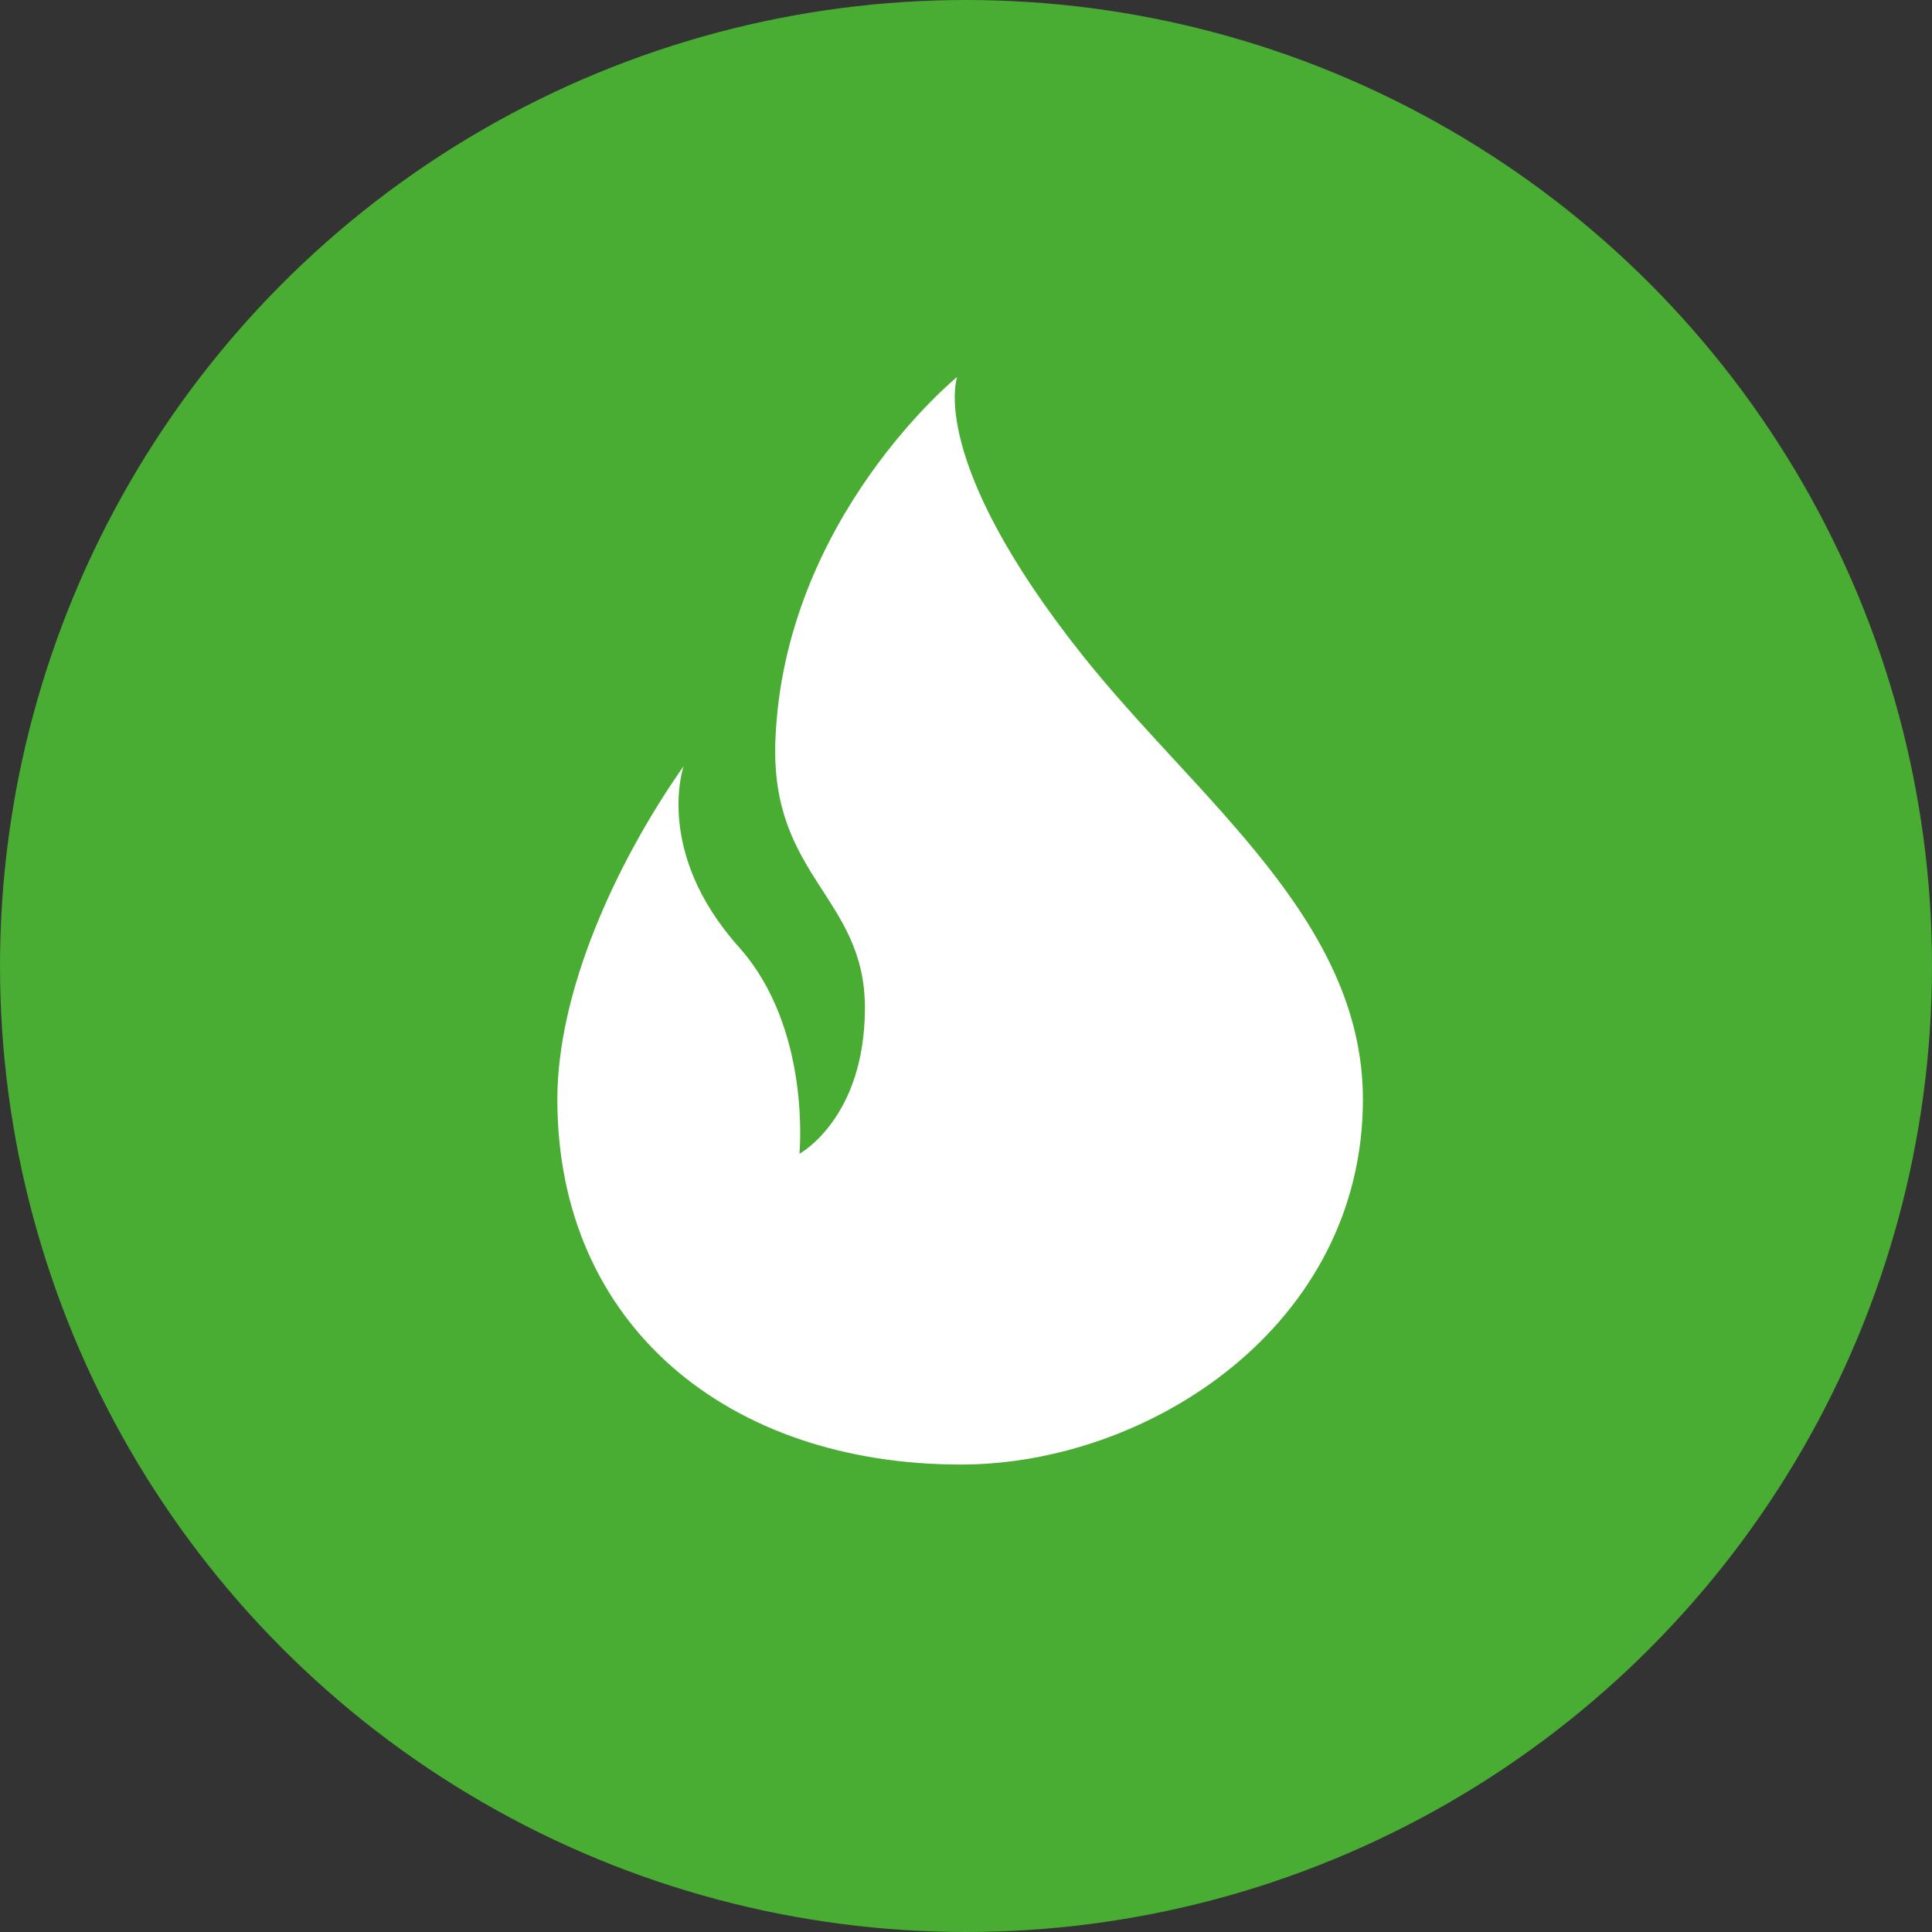
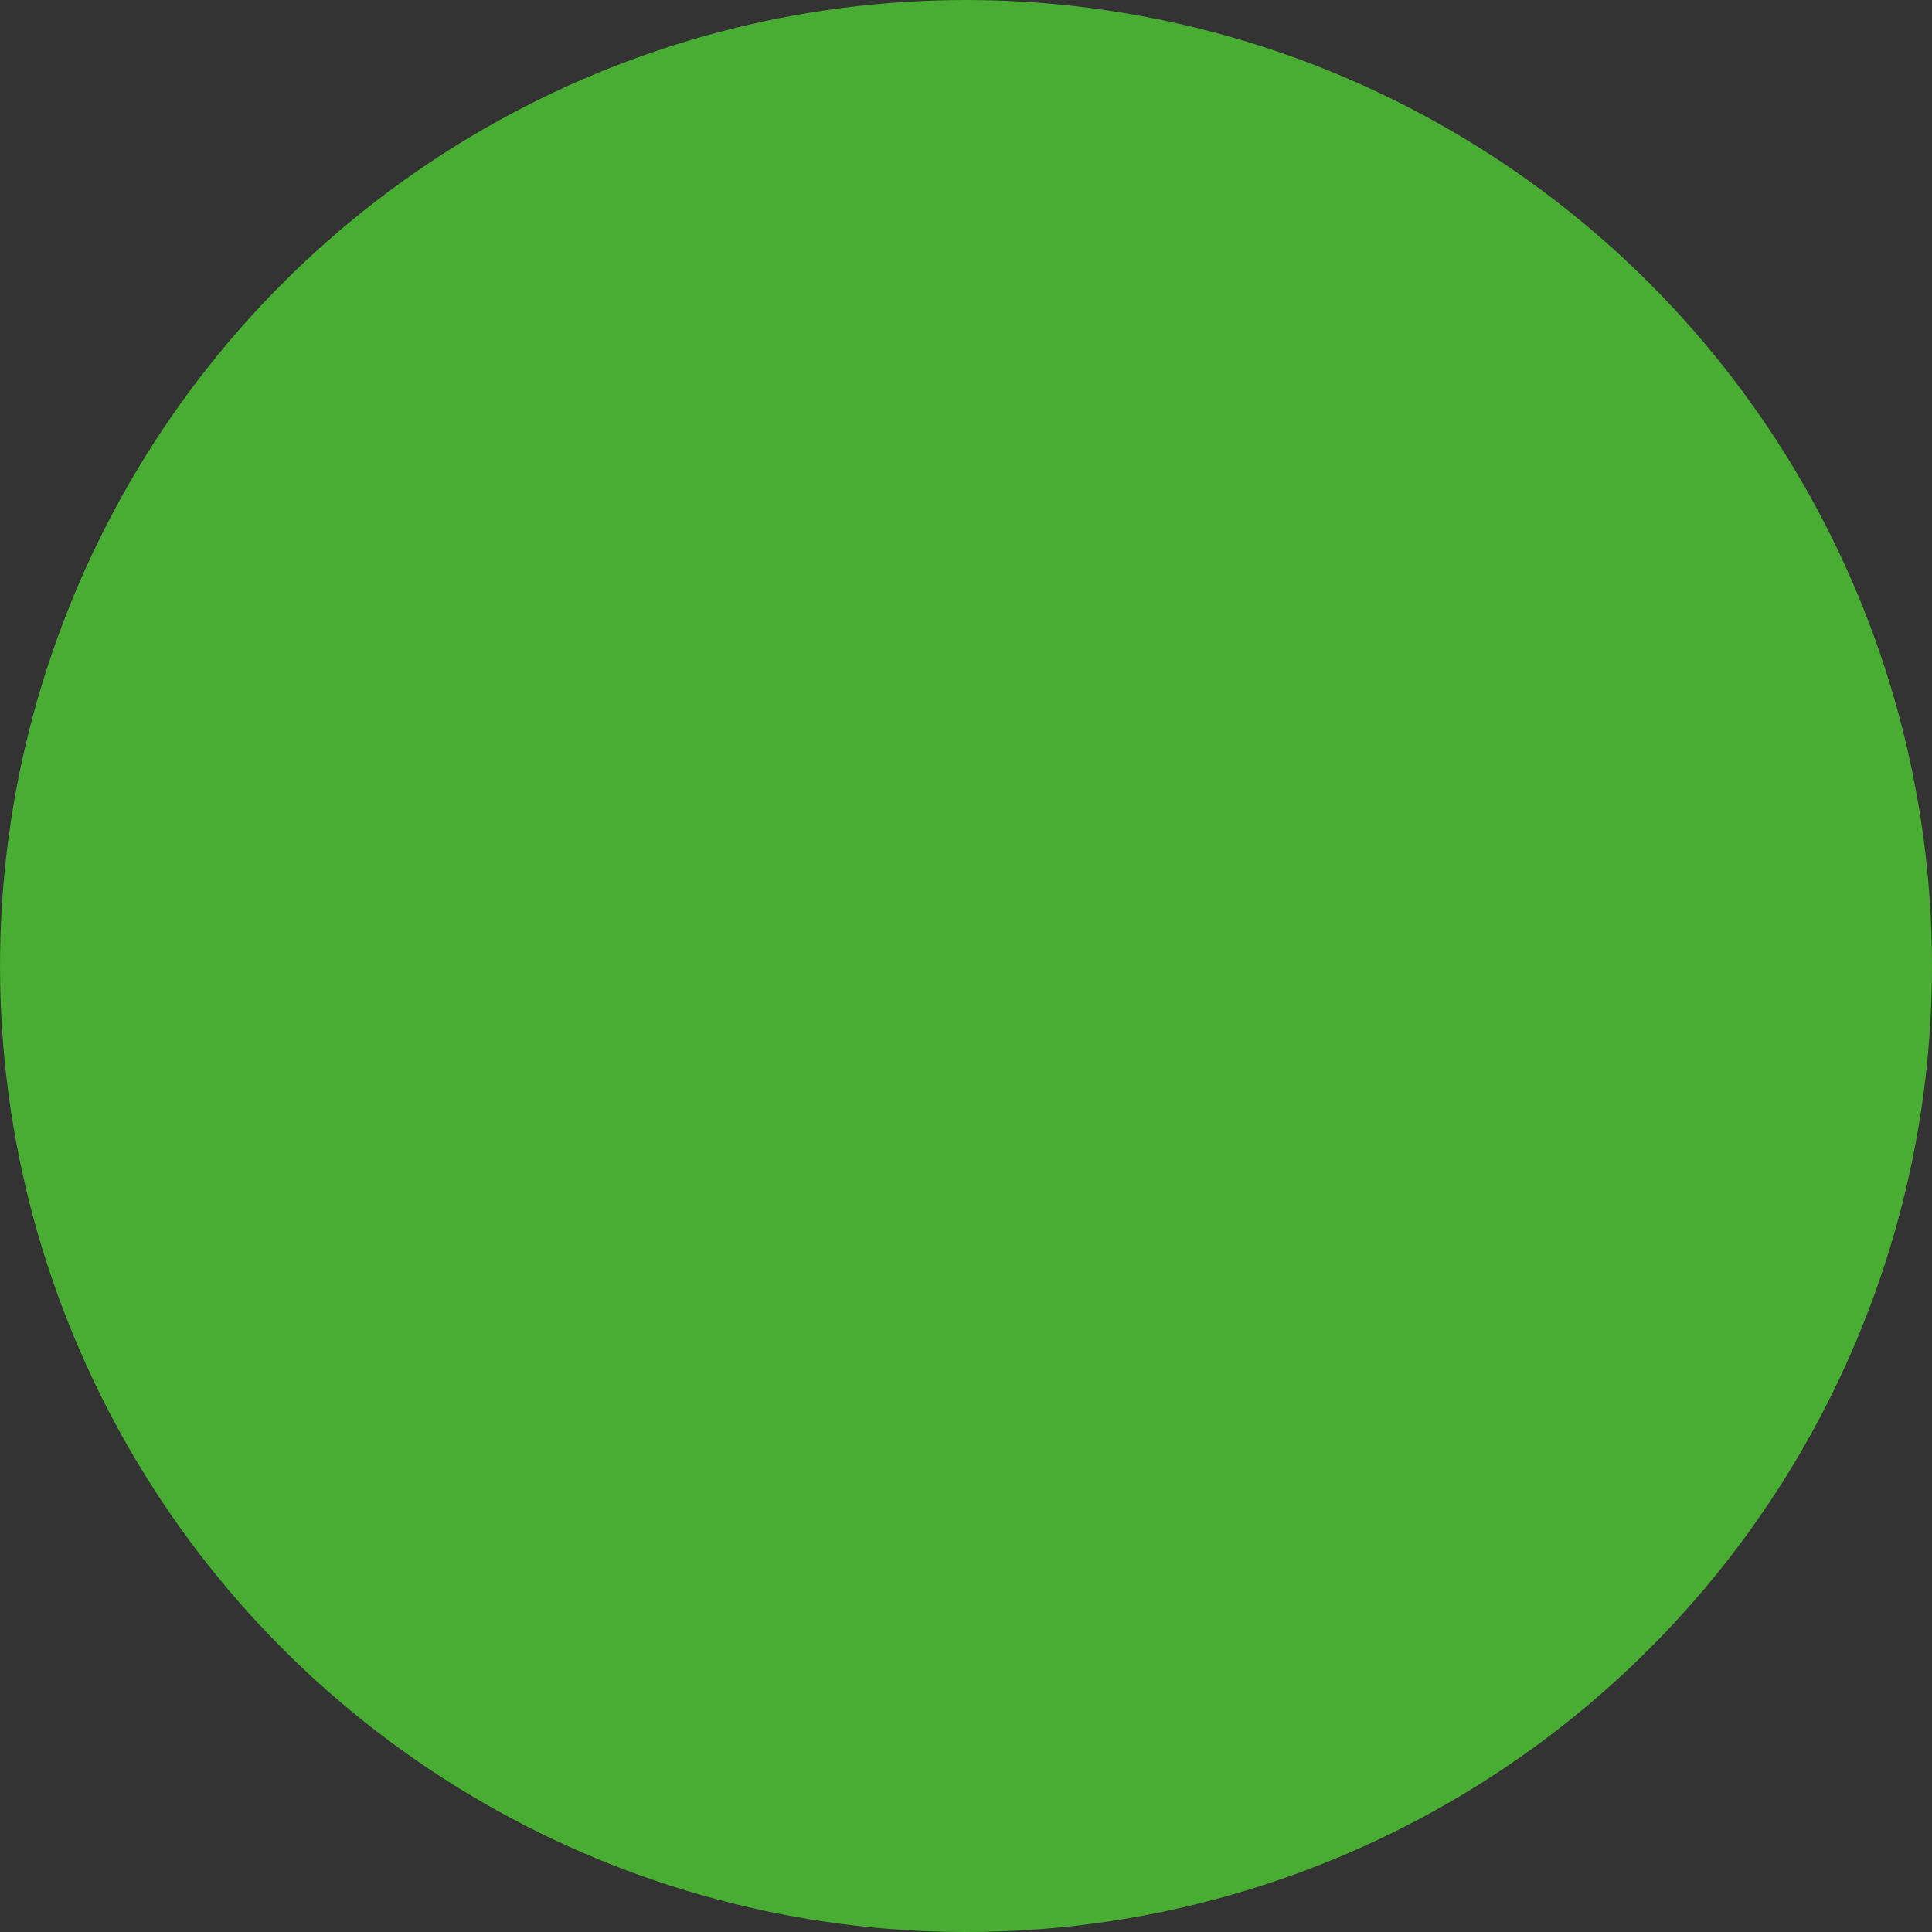
<svg xmlns="http://www.w3.org/2000/svg" width="160" height="160" viewBox="0 0 160 160">
  <rect x="0" y="0" width="160" height="160" fill="#333333" stroke="none" />
  <g id="Gruppe_2372" data-name="Gruppe 2372" transform="translate(-499 -1223)">
    <g id="Gruppe_2163" data-name="Gruppe 2163" transform="translate(0 -283)">
      <g id="Gruppe_2162" data-name="Gruppe 2162" transform="translate(0 -558)">
        <circle id="Ellipse_48" data-name="Ellipse 48" cx="80" cy="80" r="80" transform="translate(499 2064)" fill="#49ac33" />
      </g>
    </g>
-     <path id="Pfad_881" data-name="Pfad 881" d="M11.37,18.983c-.416,11.258,7.415,12.924,7.415,22.1s-5.422,12.092-5.422,12.092,1.013-10.372-5-17.1c-7.088-7.92-4.588-15.009-4.588-15.009-5.836,8.339-10.461,18.854-10.461,27.6,0,18.741,14.193,30.247,33.414,30.247,15.584,0,33.3-11.506,33.3-30.247,0-14.884-13.772-24.881-23.226-36.776C23.879-4.364,26.43-11.164,26.43-11.164S12.054.531,11.37,18.983Z" transform="translate(551.843 1265.375)" fill="#fff" />
  </g>
</svg>